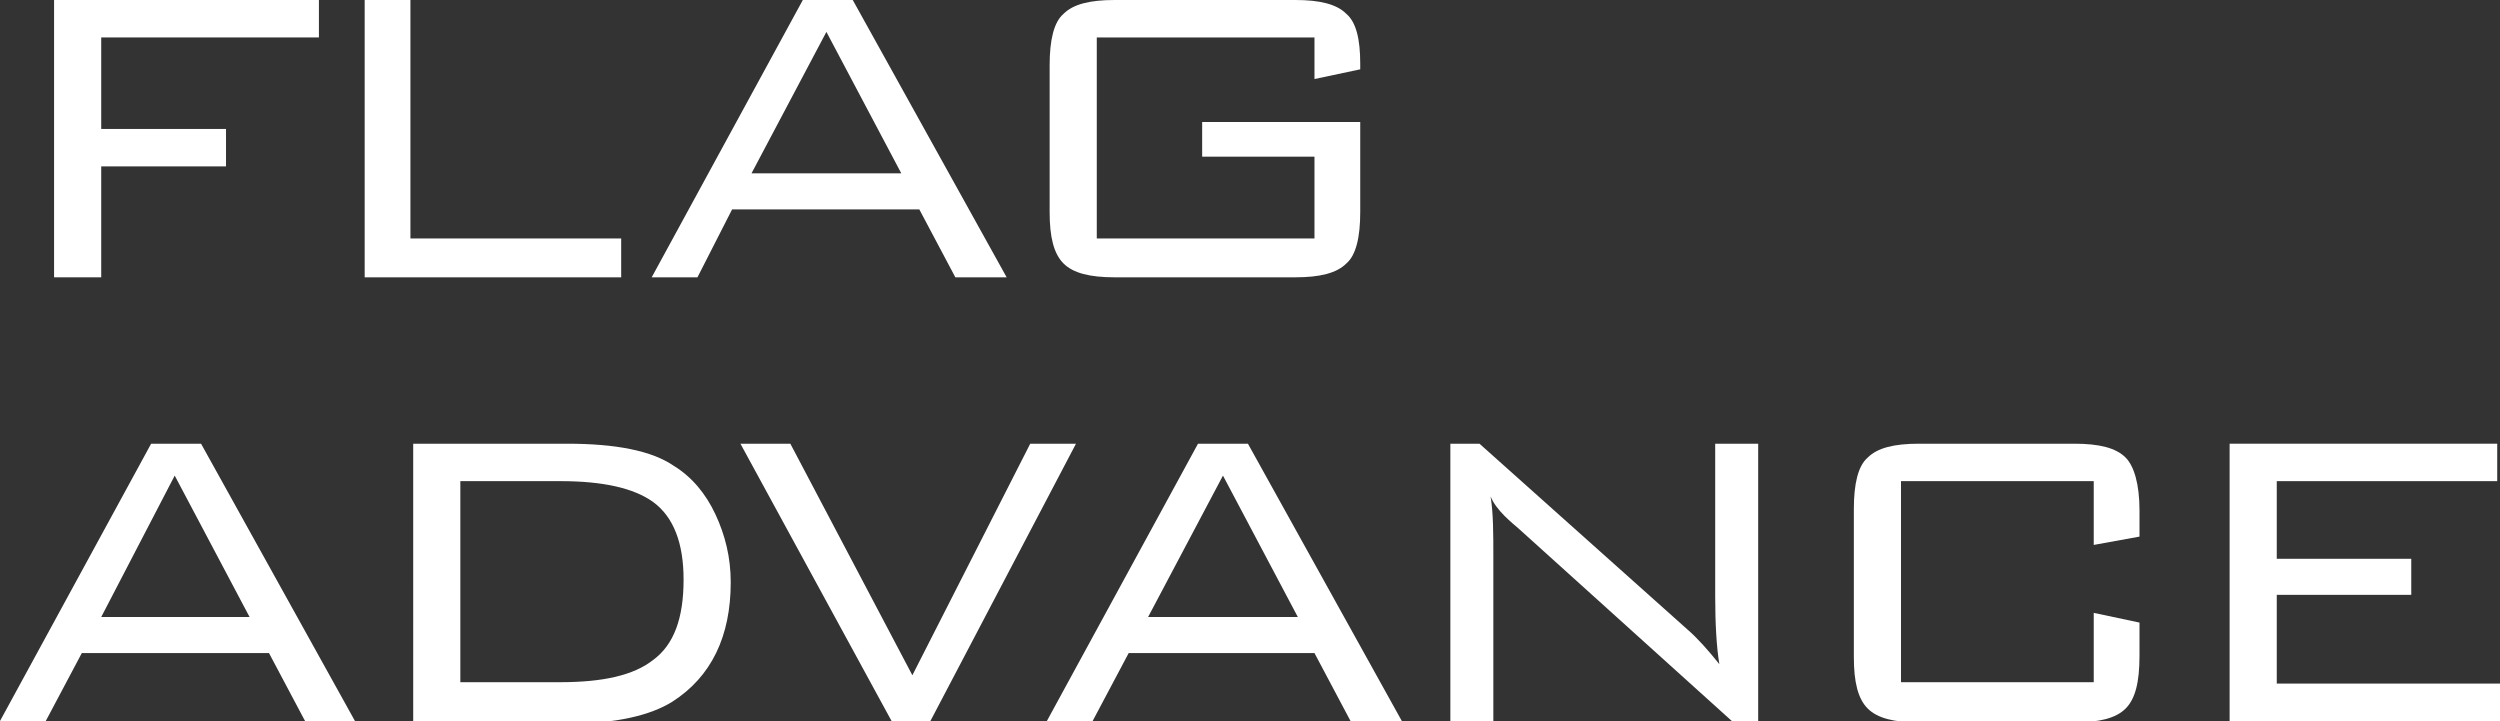
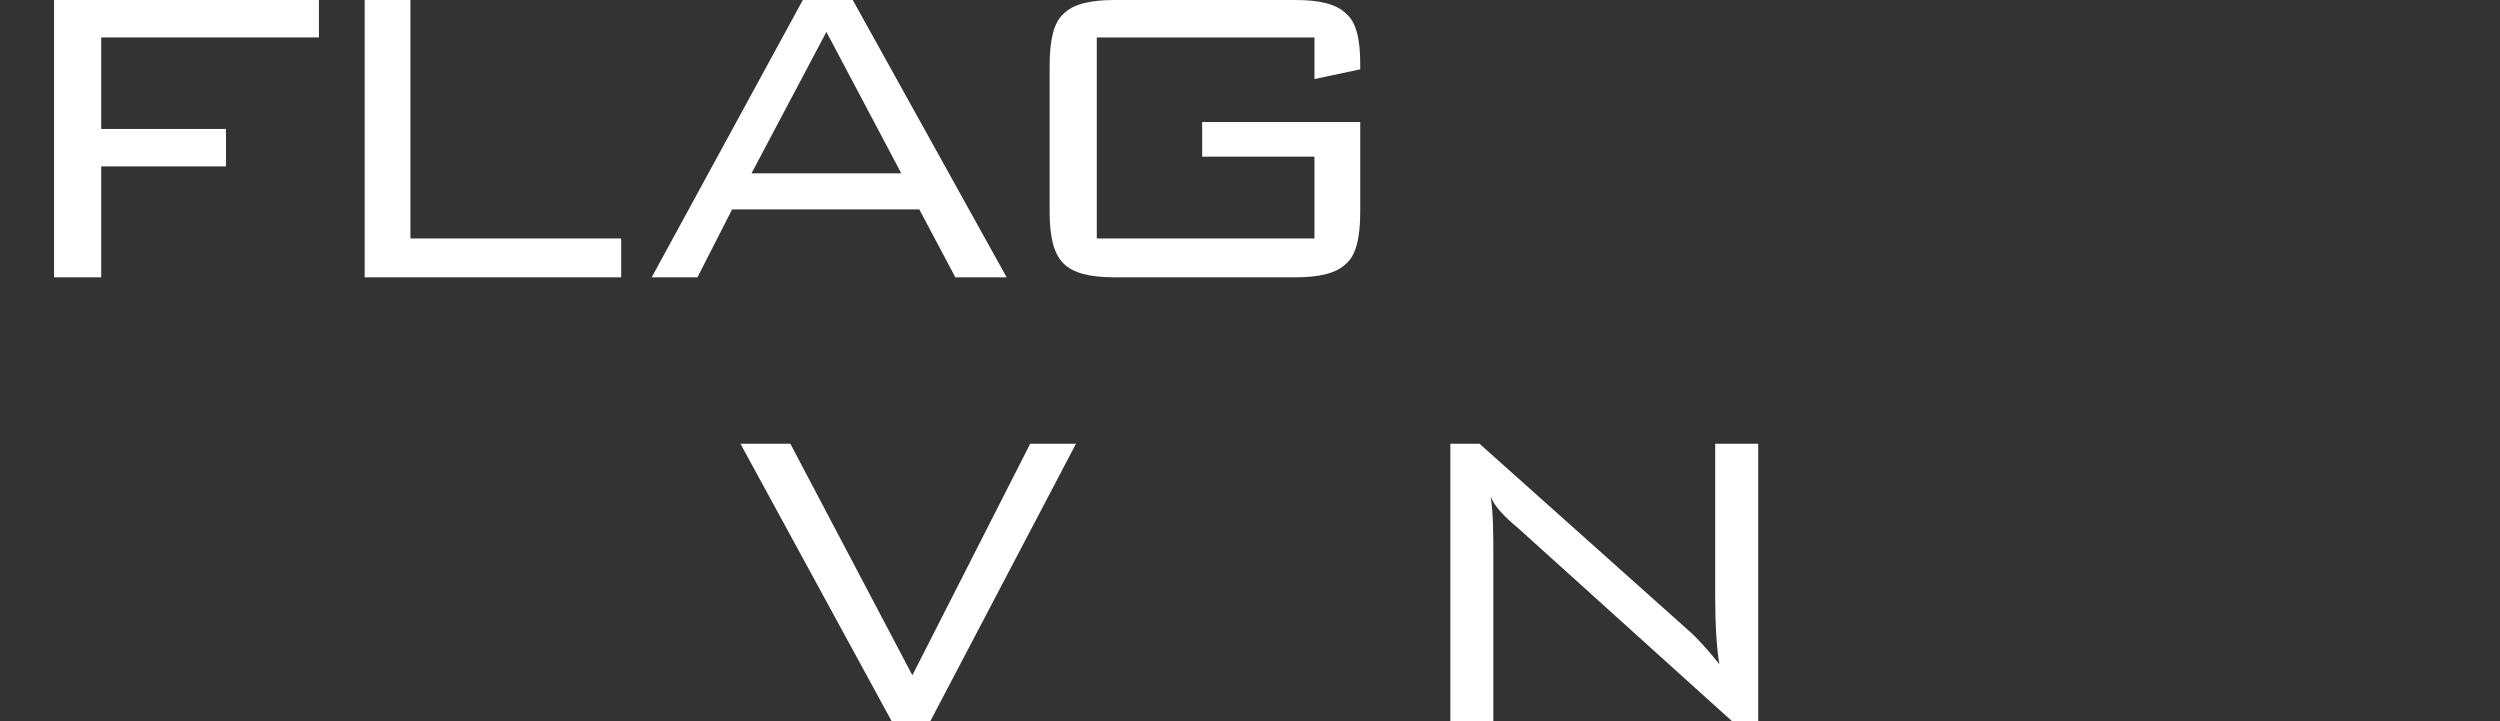
<svg xmlns="http://www.w3.org/2000/svg" version="1.1" id="レイヤー_1" x="0px" y="0px" width="180.3px" height="52px" viewBox="0 0 180.3 52" style="enable-background:new 0 0 180.3 52;" xml:space="preserve">
  <rect x="0" y="0" width="180.3" height="52" fill="#333333" stroke="none" />
  <style type="text/css">
	.st0{fill:#FFFFFF;}
</style>
  <g>
    <path class="st0" d="M3.9,20V0H23v2.7H7.3v6.6h9V12h-9V20H3.9z" />
    <path class="st0" d="M26.3,20V0h3.3v17.2h15.2V20H26.3z" />
    <path class="st0" d="M47,20L57.9,0h3.6l11.1,20h-3.7l-2.6-4.9H52.8L50.3,20H47z M54.2,12.5H65L59.6,2.3L54.2,12.5z" />
    <path class="st0" d="M94.8,2.7H79.1v14.5h15.7v-5.9h-8.1V8.8h11.4v6.5c0,1.8-0.3,3.1-1,3.7c-0.7,0.7-1.9,1-3.7,1h-13   c-1.8,0-3-0.3-3.7-1c-0.7-0.7-1-1.9-1-3.7V4.7c0-1.8,0.3-3.1,1-3.7c0.7-0.7,1.9-1,3.7-1h13c1.8,0,3,0.3,3.7,1c0.7,0.6,1,1.8,1,3.6   V5l-3.3,0.7V2.7z" />
  </g>
  <g>
-     <path class="st0" d="M0,52l10.9-20h3.6l11.1,20H22l-2.6-4.9H5.9L3.3,52H0z M7.3,44.5H18l-5.4-10.2L7.3,44.5z" />
-     <path class="st0" d="M40.9,32c3.5,0,6.1,0.5,7.7,1.6c1.3,0.8,2.3,2,3,3.5c0.7,1.5,1.1,3.1,1.1,4.9c0,3.9-1.4,6.8-4.2,8.6   c-1.6,1-4.1,1.6-7.7,1.6h-11V32H40.9z M40.4,34.7h-7.2v14.5h7.2c3.1,0,5.3-0.5,6.7-1.6c1.5-1.1,2.2-3,2.2-5.8   c0-2.6-0.7-4.5-2.2-5.6C45.7,35.2,43.5,34.7,40.4,34.7z" />
    <path class="st0" d="M64.3,52L53.4,32H57l8.8,16.7L74.3,32h3.3L67.1,52H64.3z" />
-     <path class="st0" d="M75.5,52l10.9-20h3.6l11.1,20h-3.7l-2.6-4.9H81.4L78.8,52H75.5z M82.8,44.5h10.8l-5.4-10.2L82.8,44.5z" />
    <path class="st0" d="M104.6,52V32h2.1l15,13.4c0.7,0.6,1.5,1.5,2.3,2.5c-0.2-1.2-0.3-2.9-0.3-4.9V32h3.1v20h-1.9l-15.4-13.9   c-0.6-0.5-0.9-0.8-1-0.9c-0.4-0.4-0.8-0.9-1-1.4c0.2,1.2,0.2,2.7,0.2,4.4V52H104.6z" />
-     <path class="st0" d="M151,34.7h-13.9v14.5H151v-5l3.3,0.7v2.4c0,1.9-0.3,3.1-1,3.8s-1.9,1-3.7,1h-11.2c-1.8,0-3-0.3-3.7-1   c-0.7-0.7-1-1.9-1-3.7V36.7c0-1.8,0.3-3.1,1-3.7c0.7-0.7,1.9-1,3.7-1h11.2c1.8,0,3,0.3,3.7,1c0.6,0.6,1,1.9,1,3.8v1.9l-3.3,0.6   V34.7z" />
-     <path class="st0" d="M160.8,52V32h19.3v2.7h-15.9v5.6h9.7v2.6h-9.7v6.4h16.1V52H160.8z" />
  </g>
</svg>